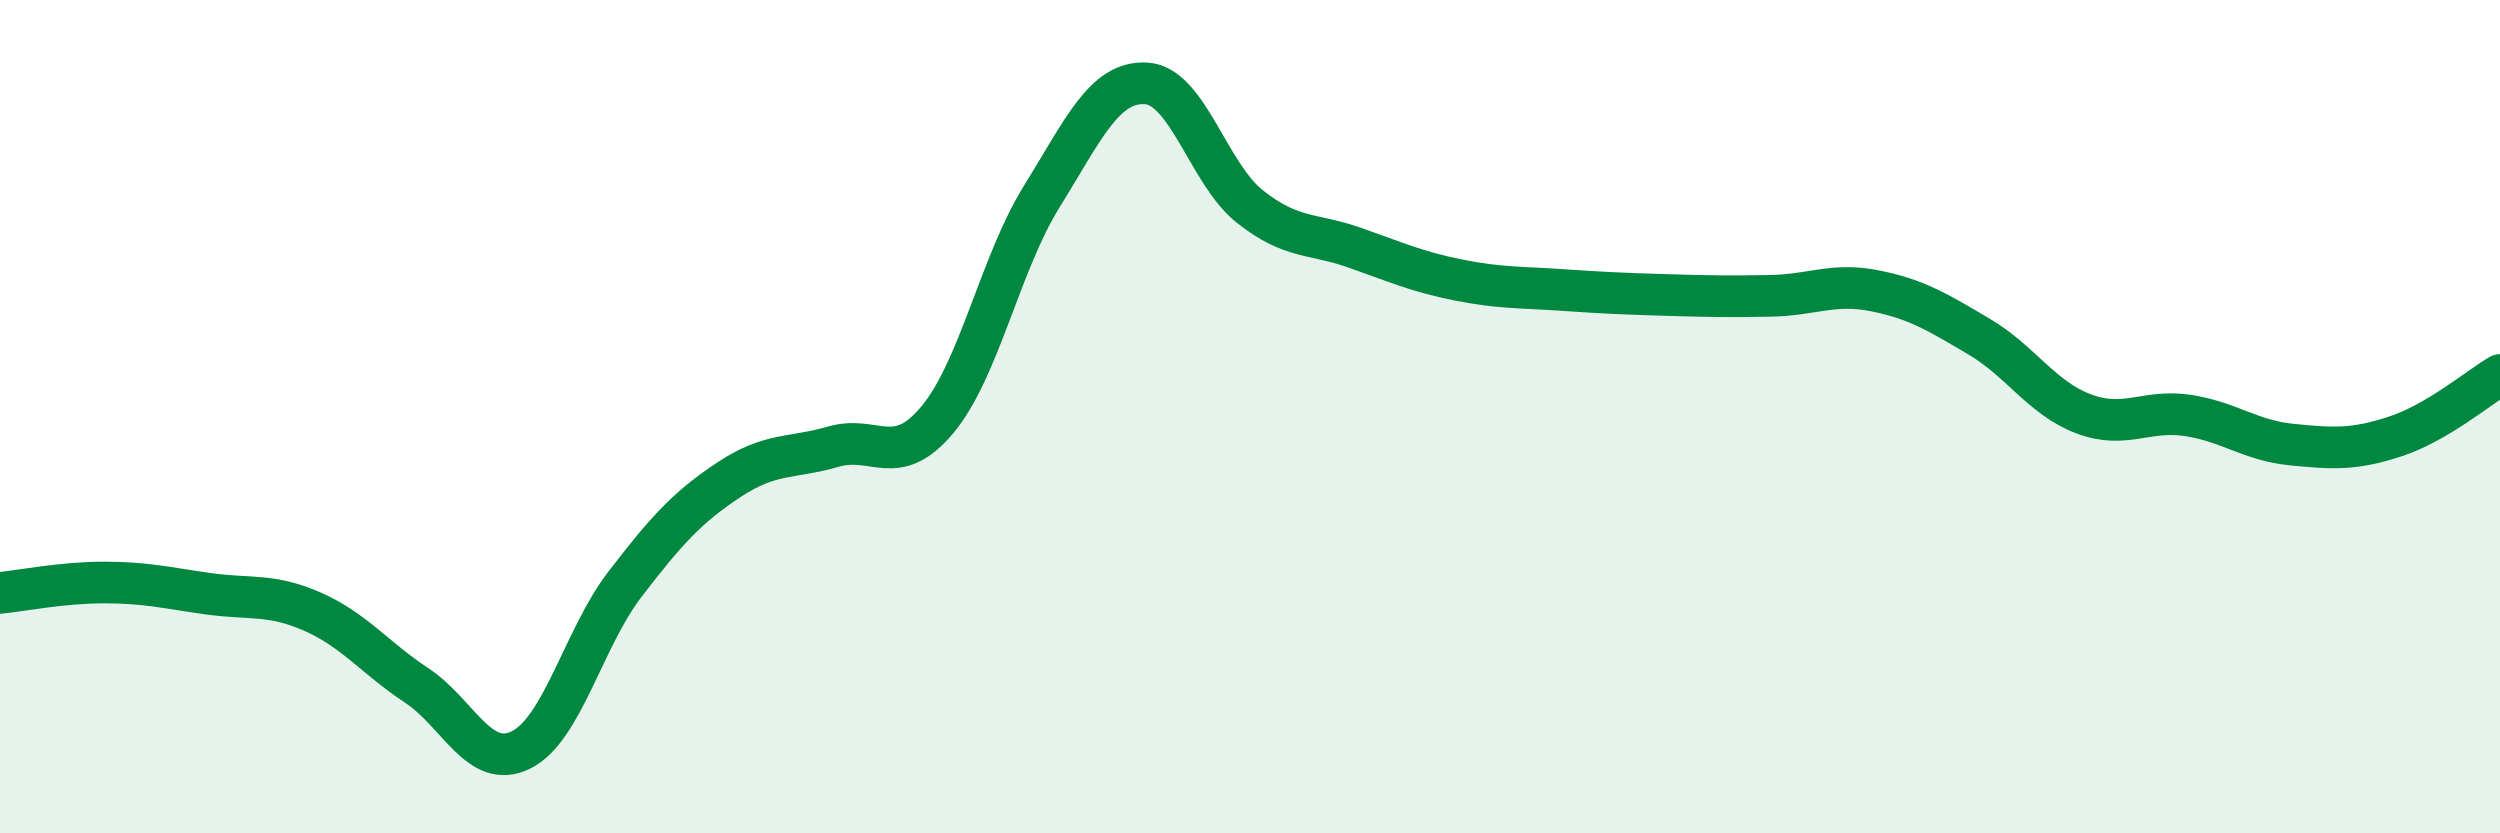
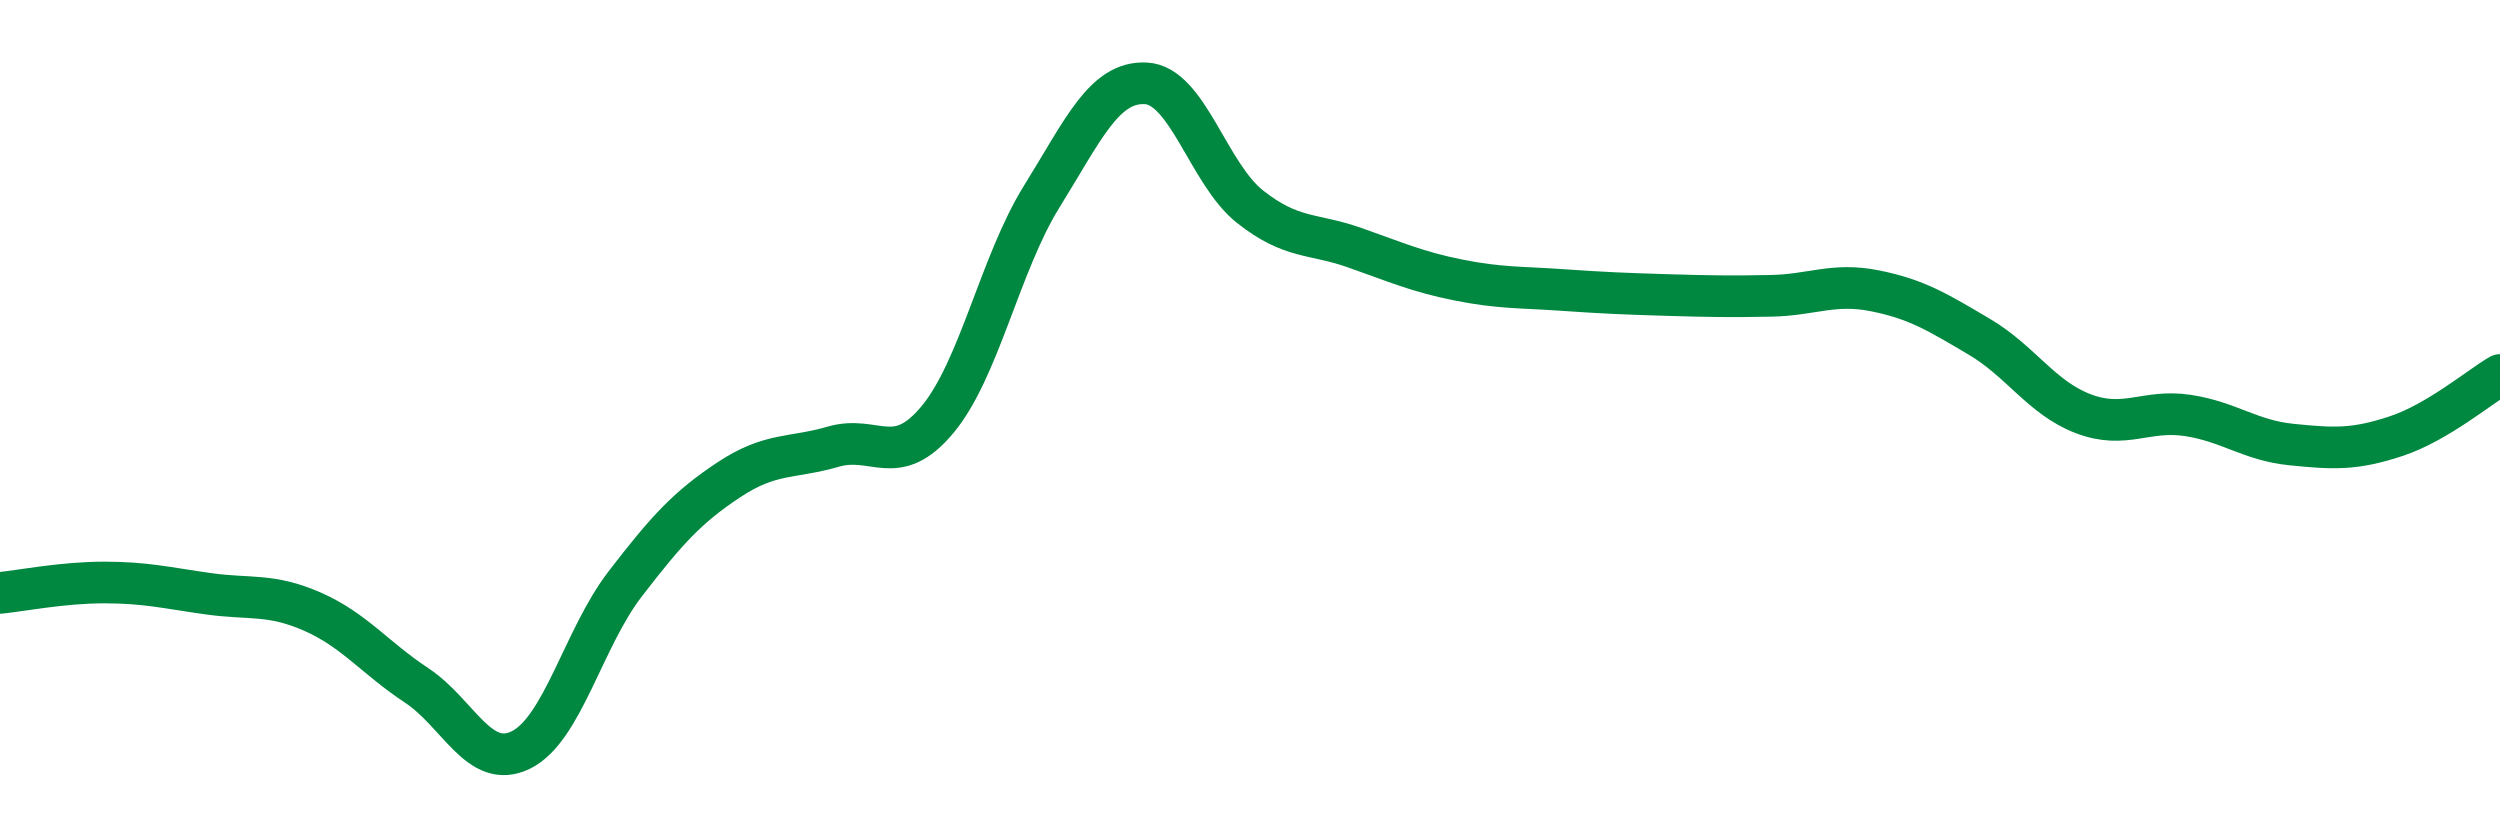
<svg xmlns="http://www.w3.org/2000/svg" width="60" height="20" viewBox="0 0 60 20">
-   <path d="M 0,14.23 C 0.5,14.18 1.5,13.98 2.5,13.98 C 3.5,13.98 4,14.11 5,14.25 C 6,14.39 6.5,14.24 7.5,14.68 C 8.5,15.12 9,15.79 10,16.45 C 11,17.11 11.5,18.49 12.5,18 C 13.5,17.51 14,15.32 15,14.02 C 16,12.72 16.5,12.17 17.5,11.51 C 18.5,10.85 19,11.01 20,10.72 C 21,10.43 21.5,11.27 22.5,10.07 C 23.5,8.87 24,6.33 25,4.72 C 26,3.11 26.5,1.95 27.5,2 C 28.5,2.05 29,4.17 30,4.96 C 31,5.75 31.5,5.59 32.5,5.94 C 33.5,6.29 34,6.52 35,6.72 C 36,6.92 36.5,6.89 37.5,6.96 C 38.5,7.03 39,7.05 40,7.08 C 41,7.11 41.5,7.12 42.5,7.1 C 43.5,7.08 44,6.78 45,6.98 C 46,7.18 46.5,7.49 47.5,8.08 C 48.5,8.67 49,9.55 50,9.93 C 51,10.31 51.5,9.82 52.5,9.97 C 53.5,10.12 54,10.57 55,10.67 C 56,10.77 56.5,10.8 57.5,10.47 C 58.5,10.14 59.5,9.29 60,9L60 20L0 20Z" fill="#008740" opacity="0.1" stroke-linecap="round" stroke-linejoin="round" />
  <path d="M 0,14.23 C 0.5,14.18 1.5,13.98 2.5,13.98 C 3.5,13.98 4,14.11 5,14.25 C 6,14.39 6.5,14.24 7.5,14.68 C 8.5,15.12 9,15.79 10,16.45 C 11,17.11 11.5,18.49 12.5,18 C 13.5,17.51 14,15.32 15,14.02 C 16,12.72 16.5,12.17 17.5,11.51 C 18.5,10.85 19,11.01 20,10.72 C 21,10.43 21.5,11.27 22.5,10.07 C 23.5,8.87 24,6.33 25,4.72 C 26,3.11 26.5,1.95 27.5,2 C 28.5,2.05 29,4.17 30,4.96 C 31,5.75 31.5,5.59 32.5,5.94 C 33.5,6.29 34,6.52 35,6.72 C 36,6.92 36.5,6.89 37.5,6.96 C 38.5,7.03 39,7.05 40,7.08 C 41,7.11 41.5,7.12 42.5,7.1 C 43.5,7.08 44,6.78 45,6.98 C 46,7.18 46.5,7.49 47.5,8.08 C 48.5,8.67 49,9.55 50,9.93 C 51,10.31 51.5,9.82 52.5,9.97 C 53.5,10.12 54,10.57 55,10.67 C 56,10.77 56.5,10.8 57.5,10.47 C 58.5,10.14 59.5,9.29 60,9" stroke="#008740" stroke-width="1" fill="none" stroke-linecap="round" stroke-linejoin="round" />
</svg>